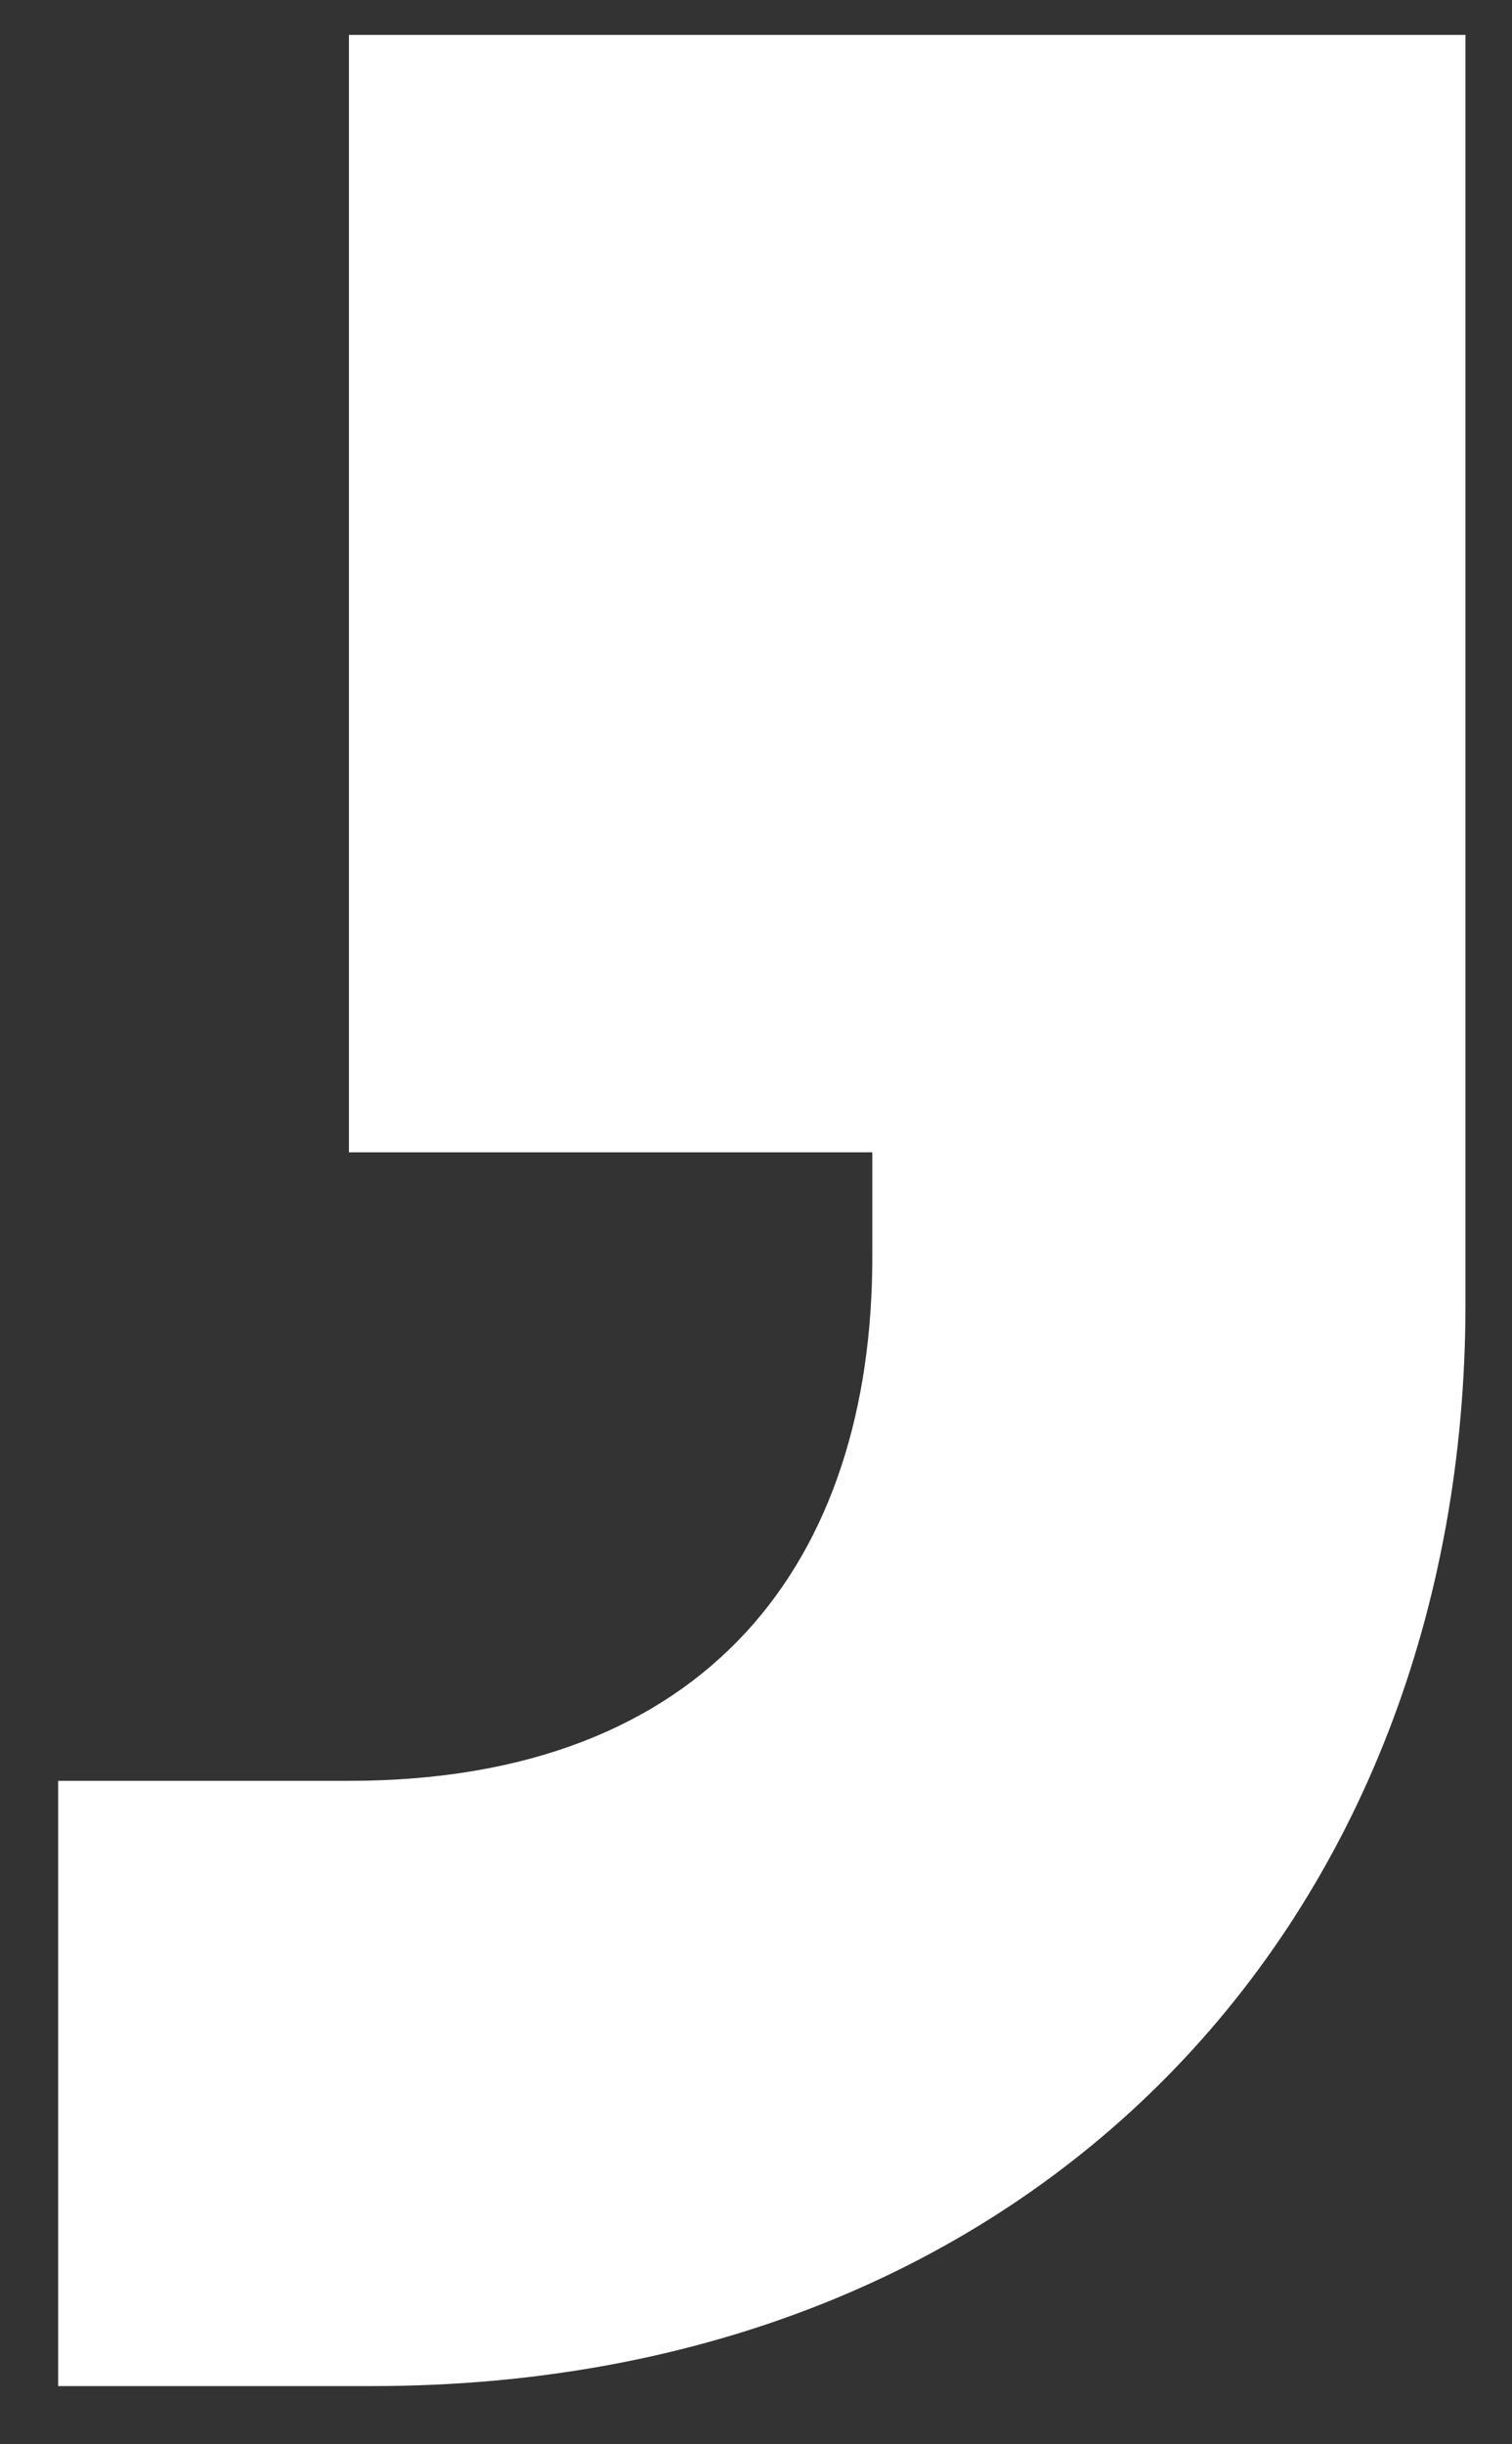
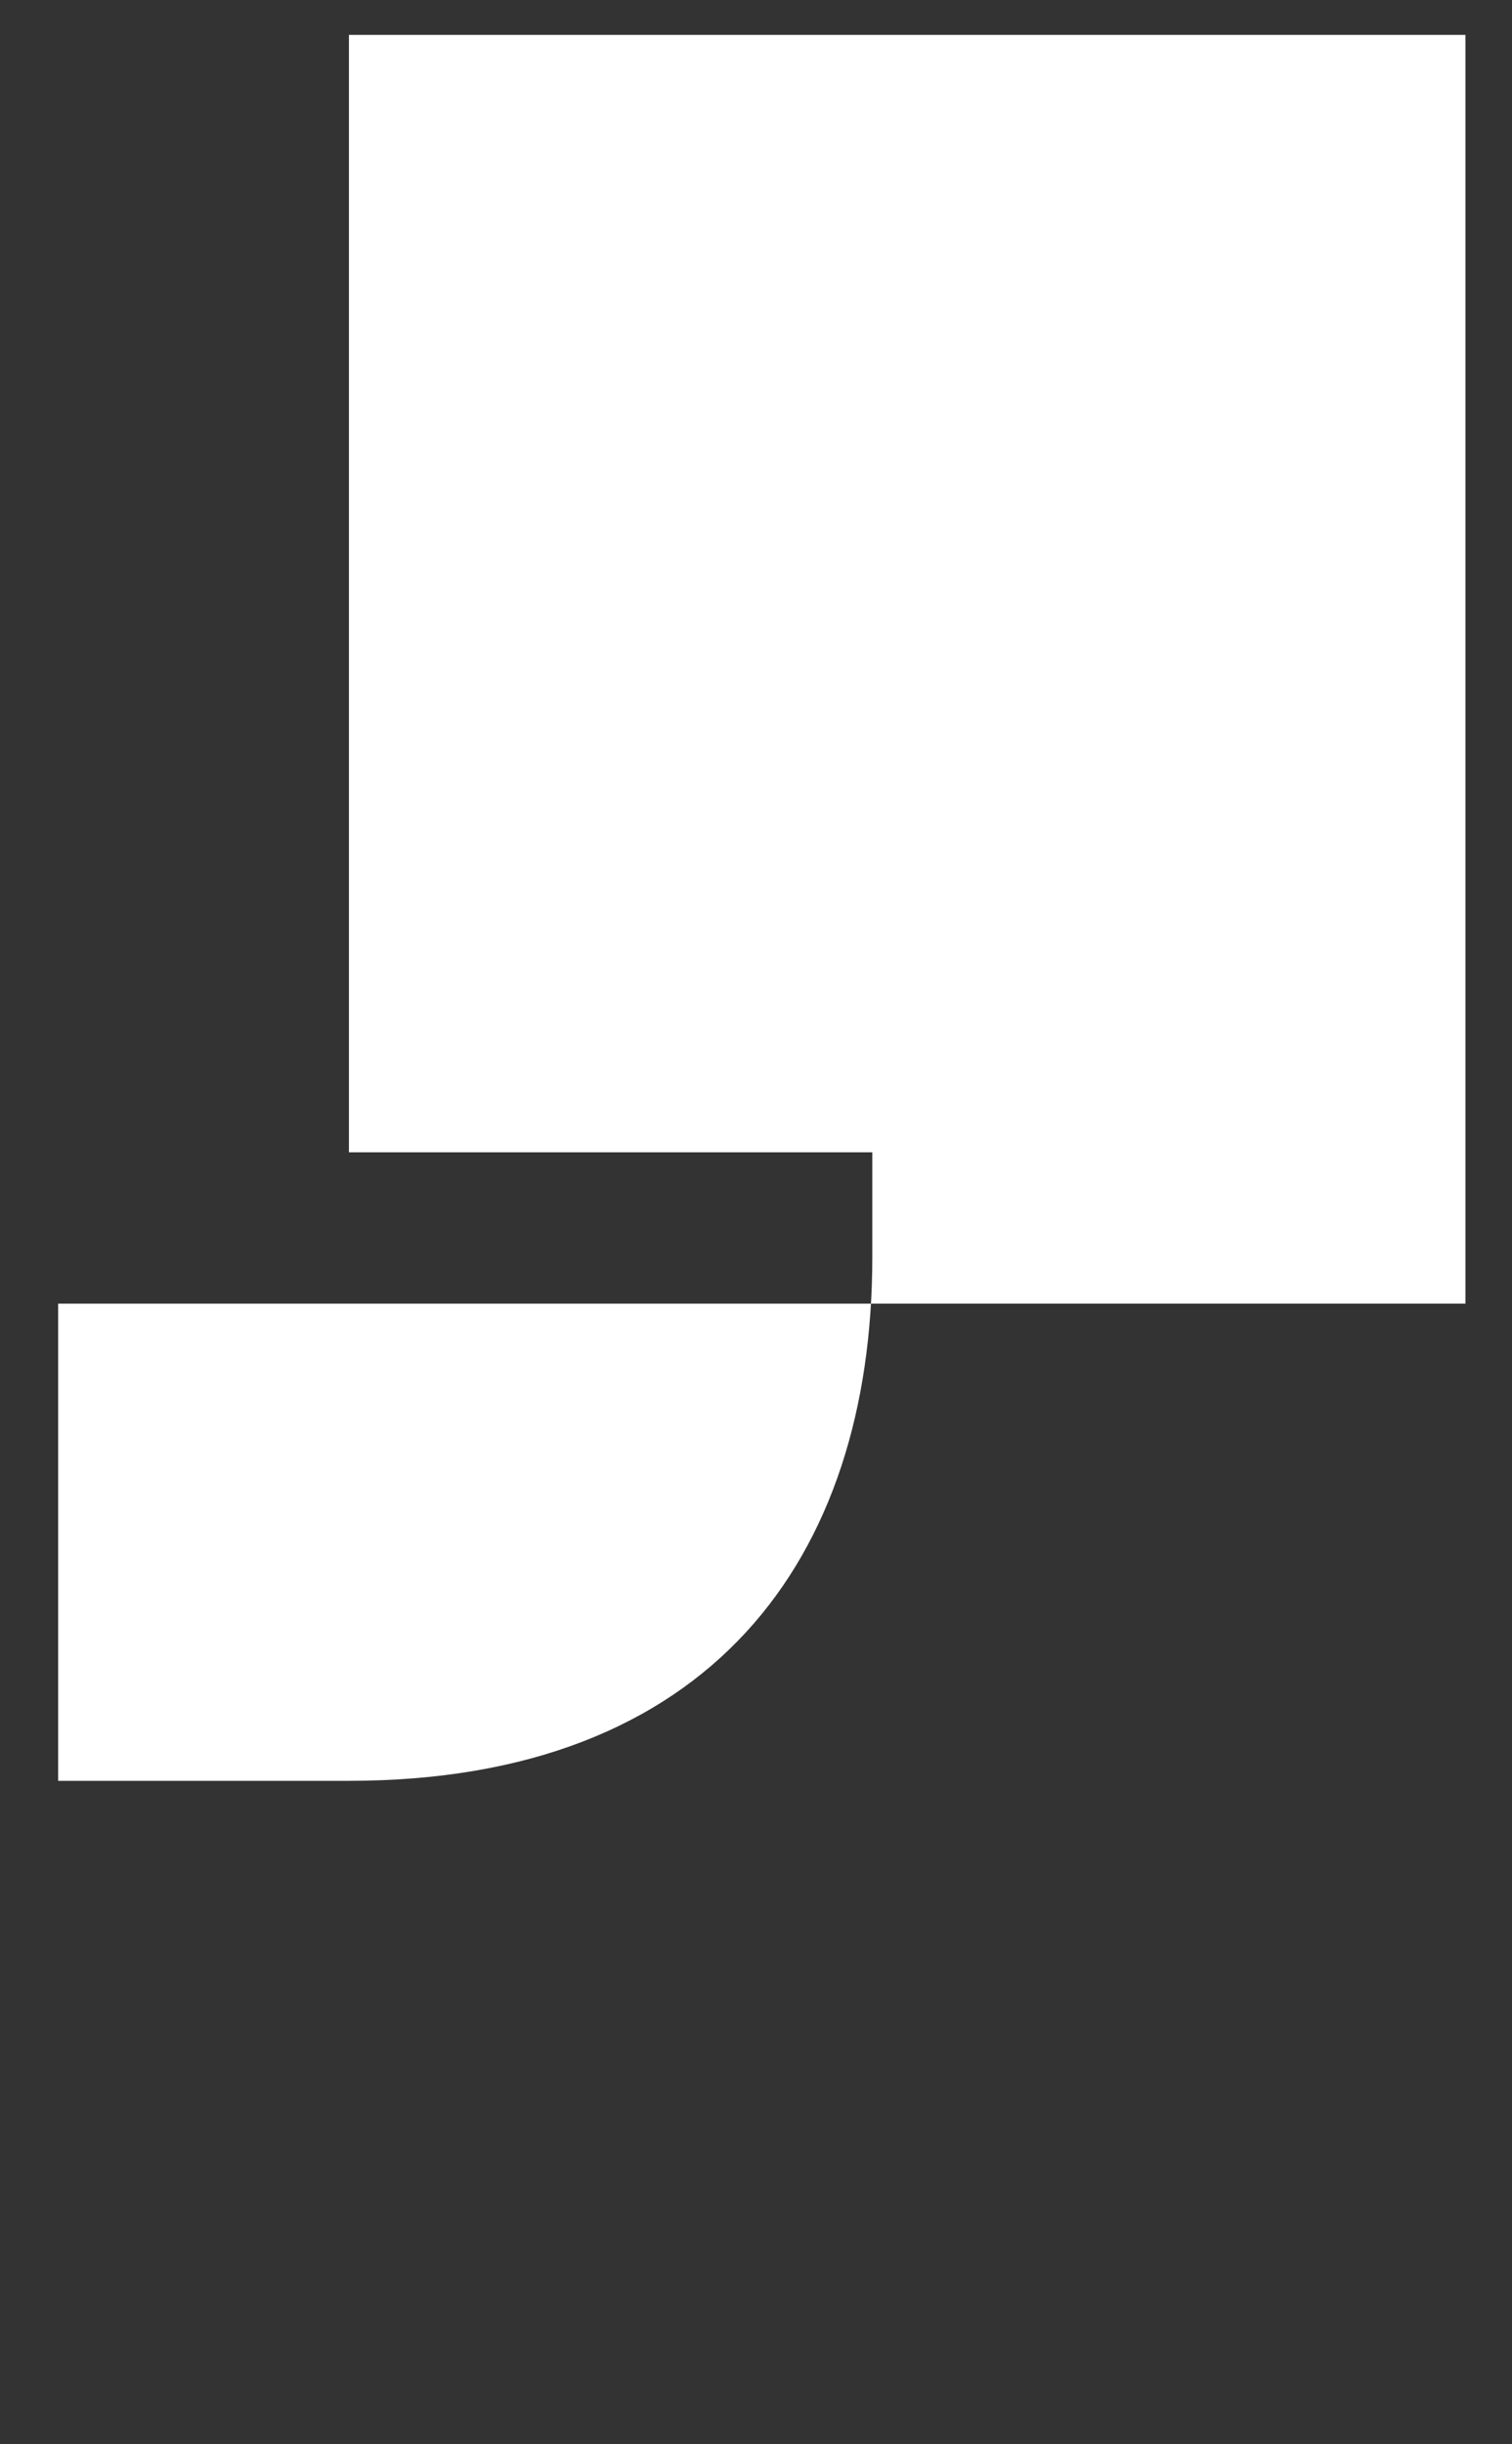
<svg xmlns="http://www.w3.org/2000/svg" version="1.1" id="Layer_1" x="0px" y="0px" viewBox="0 0 13 21" style="enable-background:new 0 0 13 21;" xml:space="preserve">
  <rect x="0" y="0" width="13" height="21" fill="#333333" stroke="none" />
  <style type="text/css">
	.st0{enable-background:new    ;}
	.st1{fill:#FFFFFF;}
</style>
  <title>‘ copy</title>
  <desc>Created with Sketch.</desc>
  <g id="Page-1">
    <g transform="translate(-605, -4246)">
      <g class="st0">
-         <path class="st1" d="M605.5,4266.4v-5.1h2.5c3.1,0,4.5-1.9,4.5-4.5v-0.9H608v-9.6h9.6v10.9c0,5.3-3.7,9.3-9.4,9.3H605.5z" />
+         <path class="st1" d="M605.5,4266.4v-5.1h2.5c3.1,0,4.5-1.9,4.5-4.5v-0.9H608v-9.6h9.6v10.9H605.5z" />
      </g>
    </g>
  </g>
</svg>